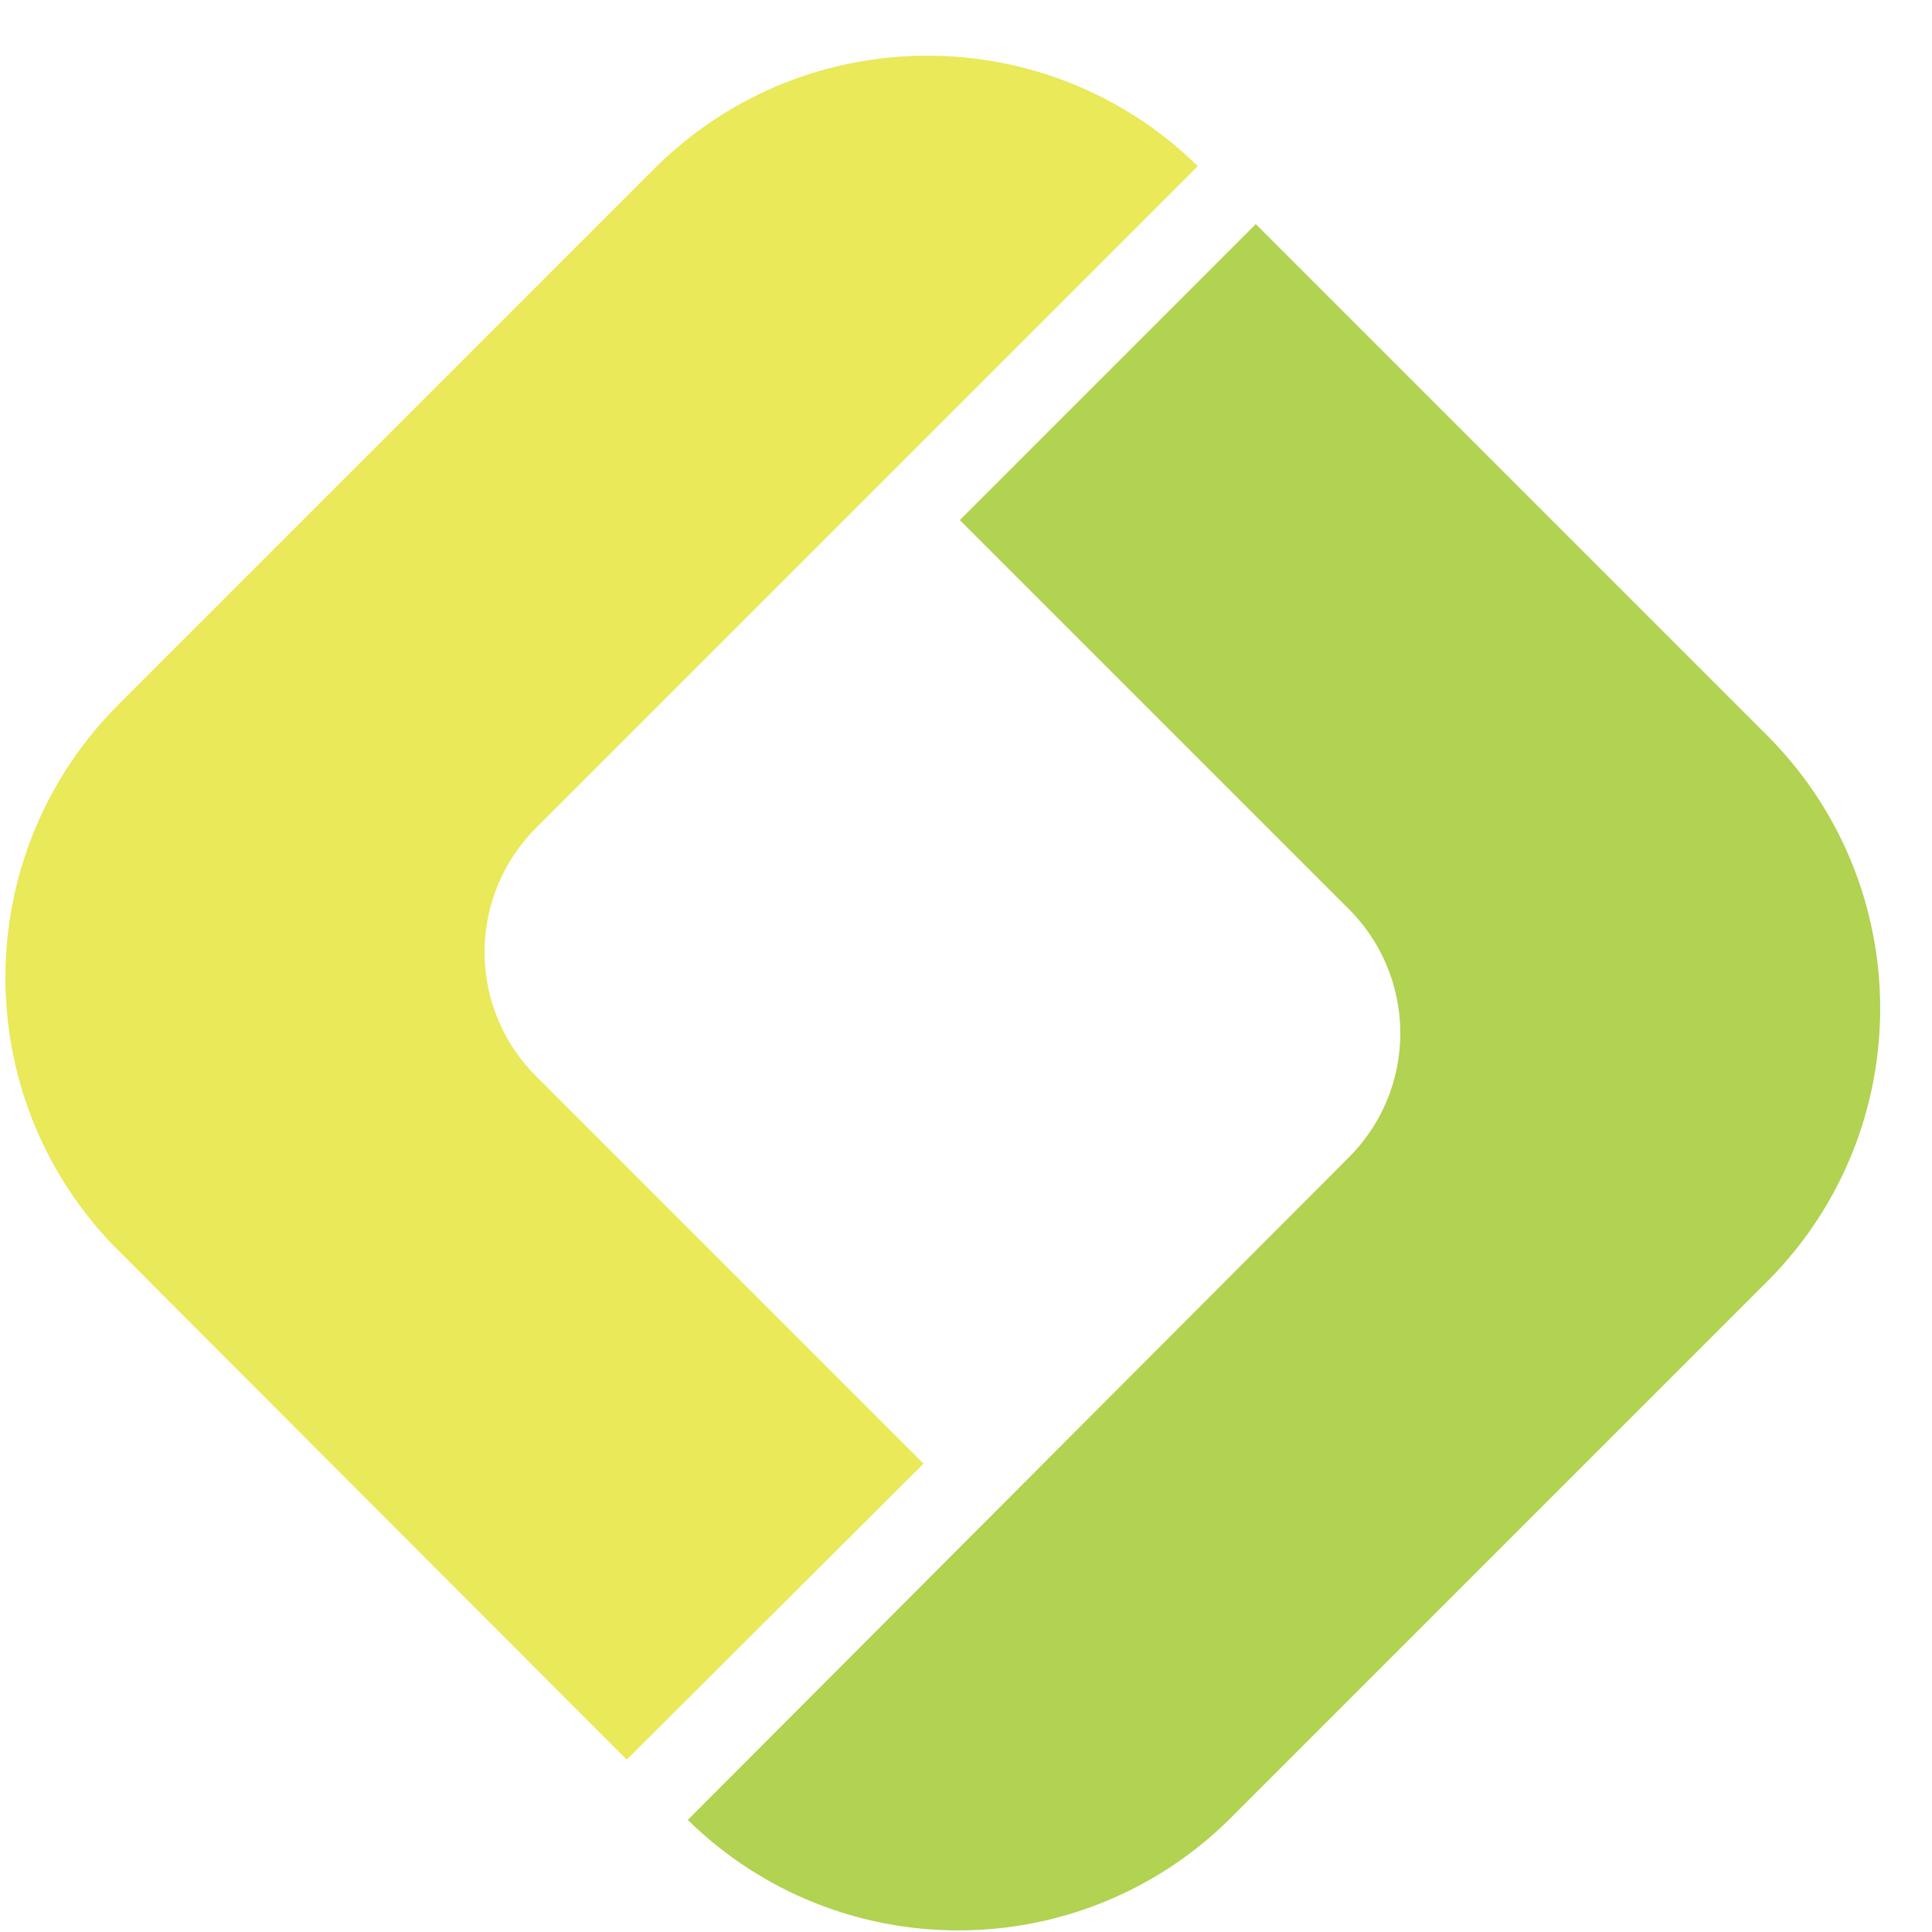
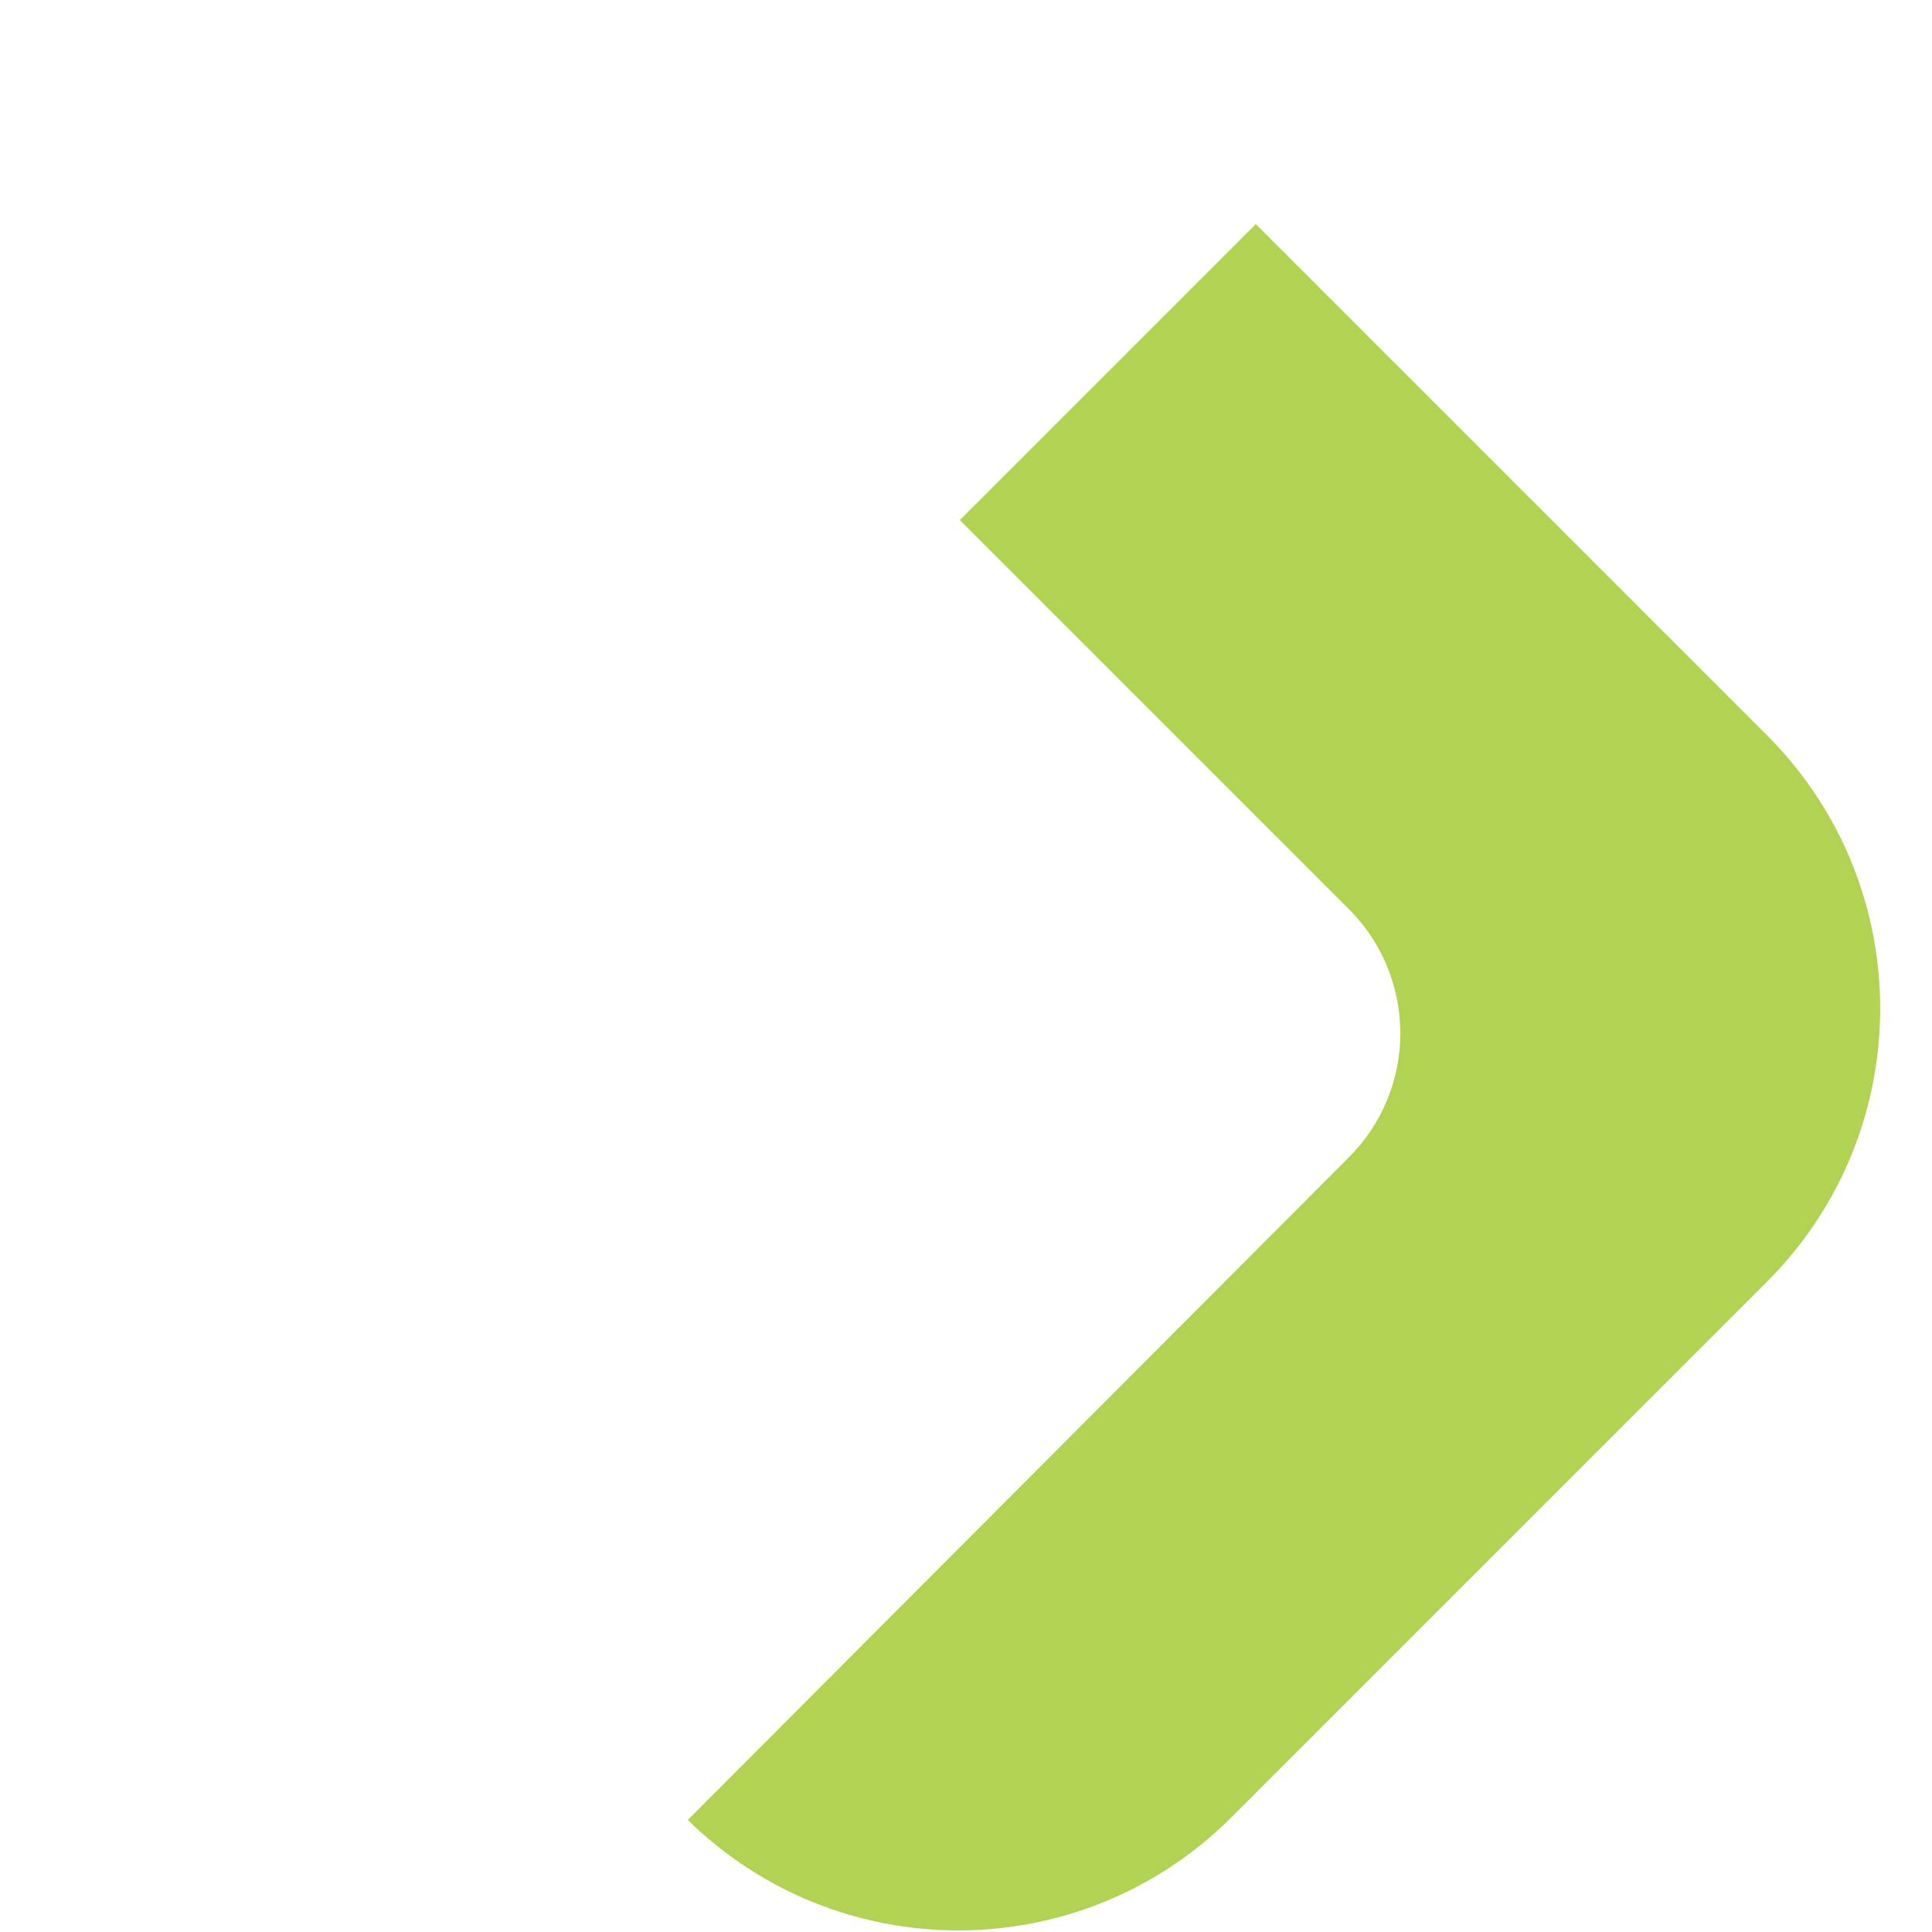
<svg xmlns="http://www.w3.org/2000/svg" width="25" height="25" viewBox="0 0 25 25">
-   <path fill="#b2d251" stroke="none" d="M 17.44 14.99 L 8.9 23.55 C 10.844 25.456 13.956 25.456 15.9 23.55 L 22.9 16.55 C 24.806 14.606 24.806 11.494 22.9 9.55 L 16.25 2.9 L 12.42 6.73 L 17.42 11.73 C 17.864 12.155 18.116 12.741 18.12 13.356 C 18.124 13.97 17.879 14.56 17.44 14.99 Z" />
-   <path fill="#e9e959" stroke="none" d="M 1.46 16.11 L 8.11 22.77 L 11.95 18.94 L 6.95 13.94 C 6.515 13.513 6.27 12.929 6.27 12.32 C 6.27 11.711 6.515 11.127 6.95 10.7 L 15.5 2.15 C 13.556 0.244 10.444 0.244 8.5 2.15 L 1.5 9.15 C -0.391 11.078 -0.409 14.16 1.46 16.11 Z" />
+   <path fill="#b2d251" stroke="none" d="M 17.44 14.99 L 8.9 23.55 C 10.844 25.456 13.956 25.456 15.9 23.55 L 22.9 16.55 C 24.806 14.606 24.806 11.494 22.9 9.55 L 16.25 2.9 L 12.42 6.73 L 17.42 11.73 C 17.864 12.155 18.116 12.741 18.12 13.356 C 18.124 13.97 17.879 14.56 17.44 14.99 " />
</svg>